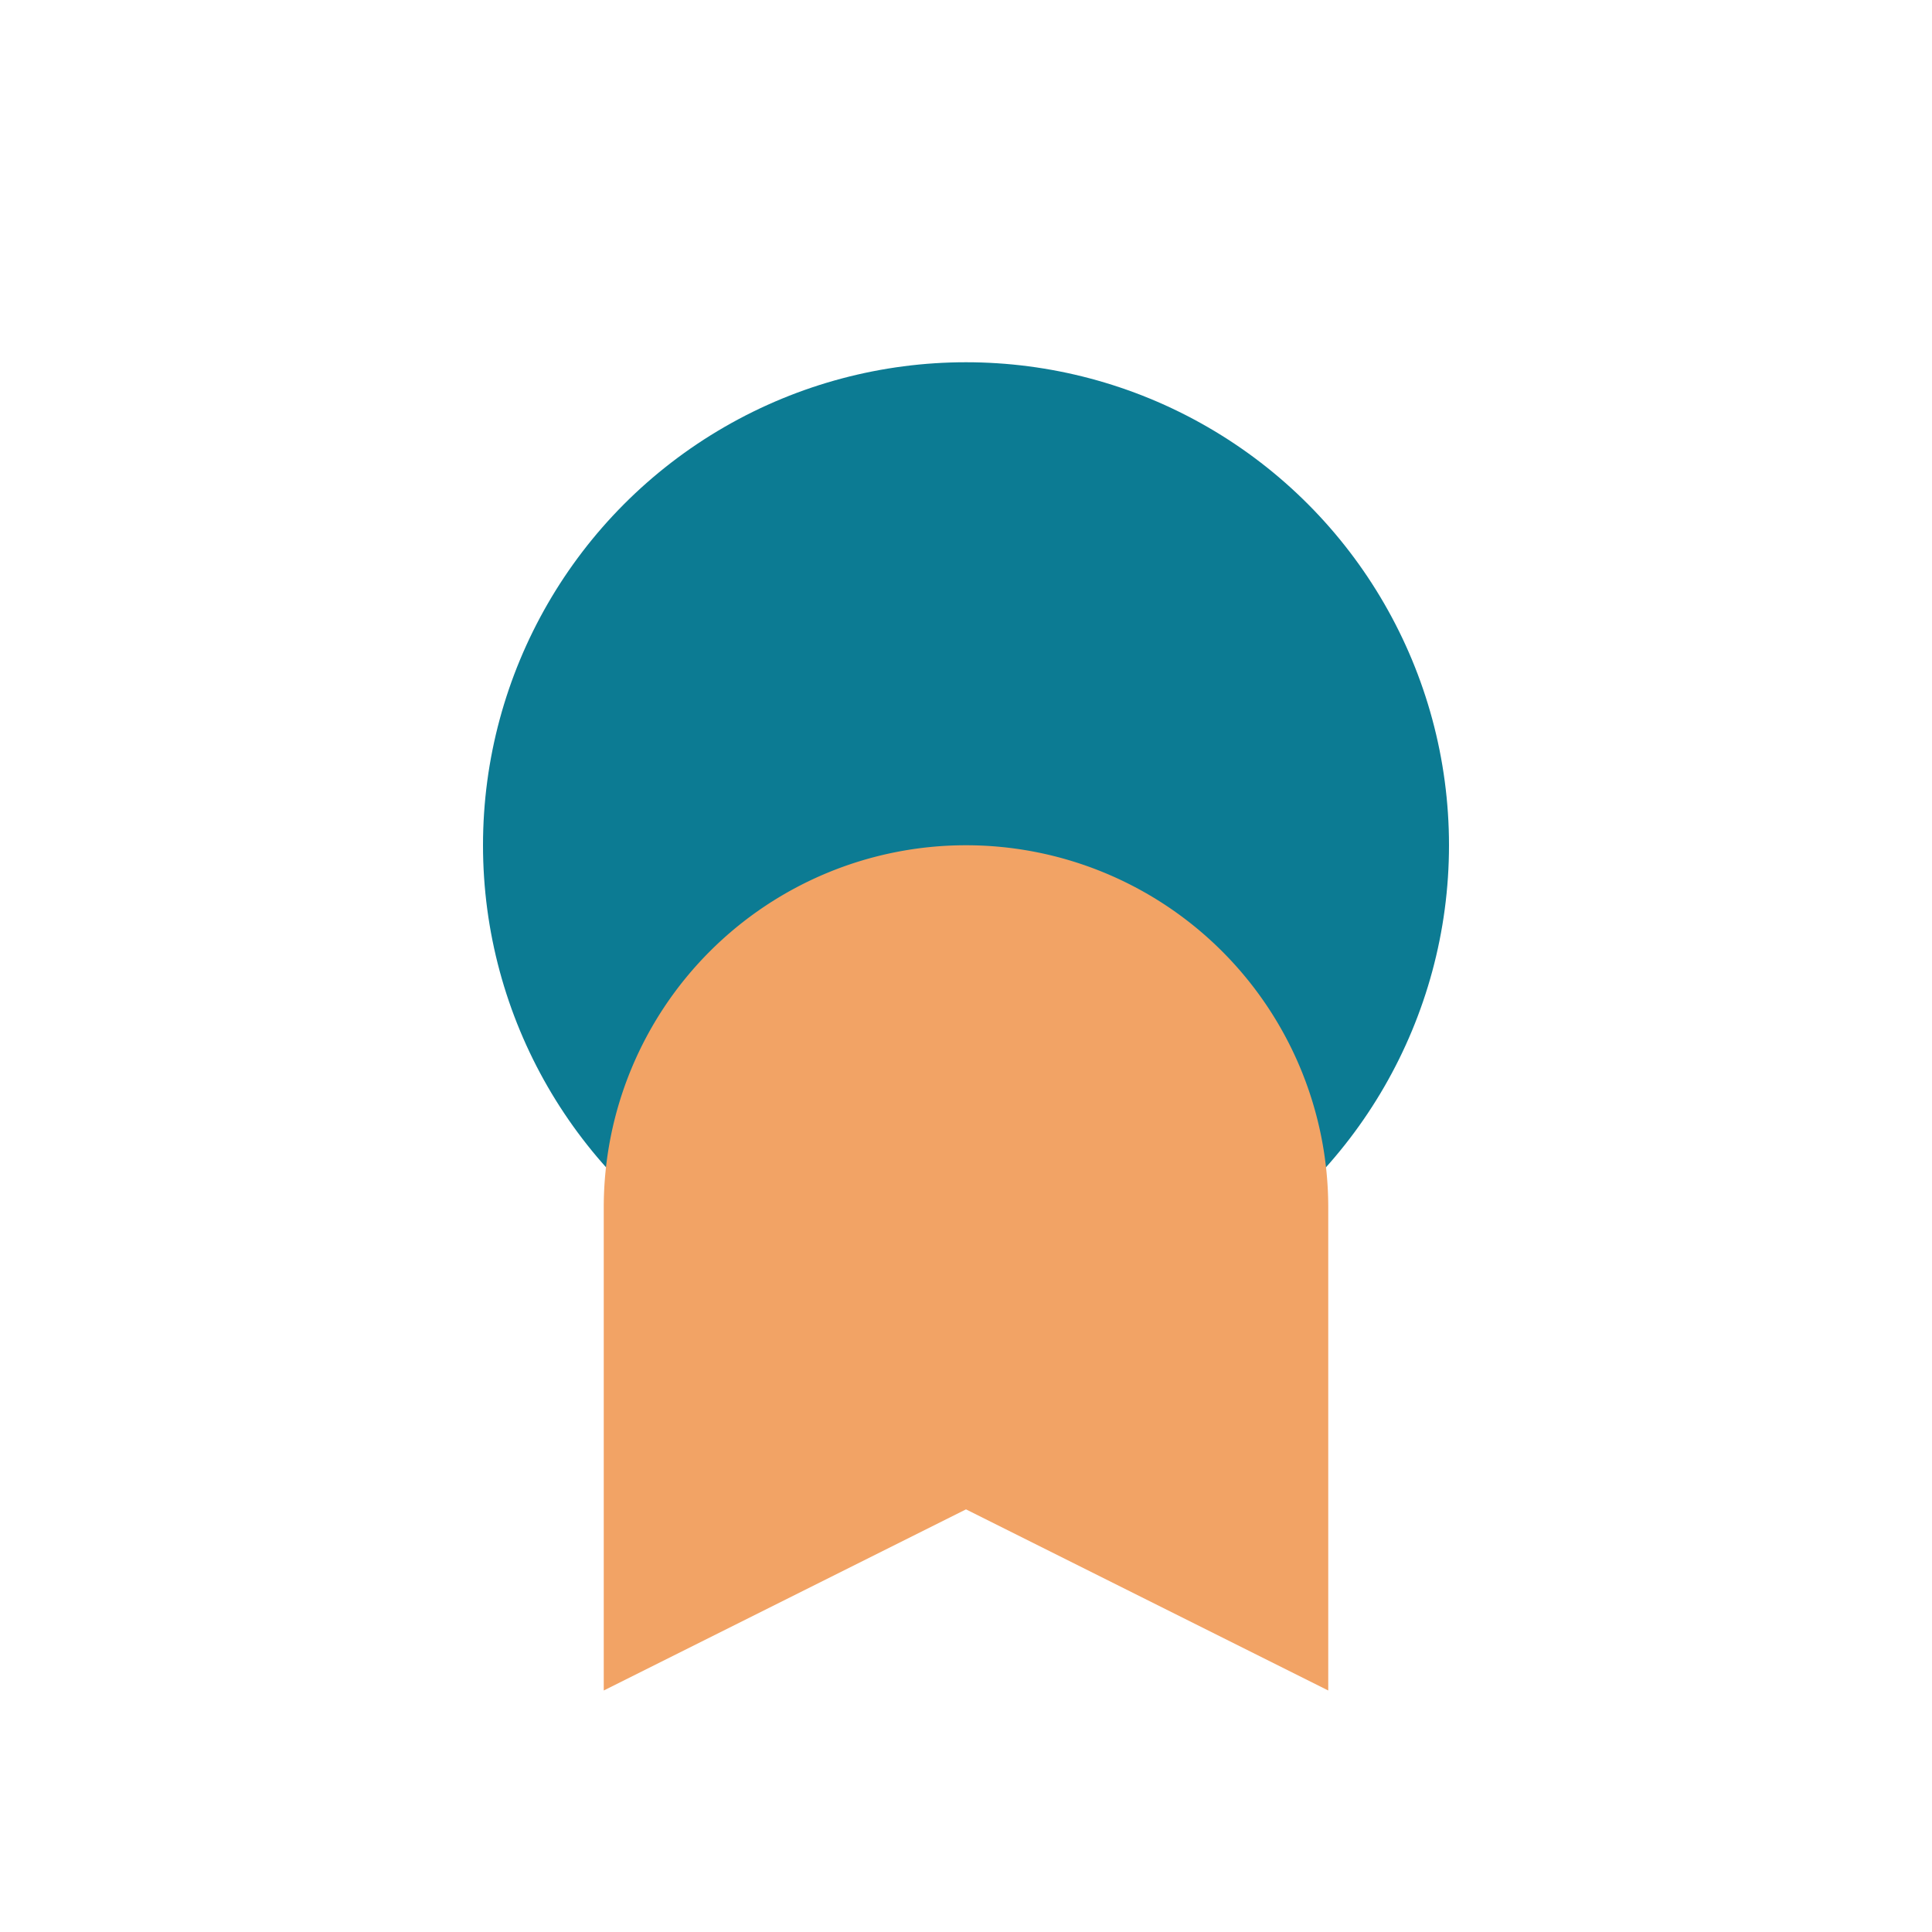
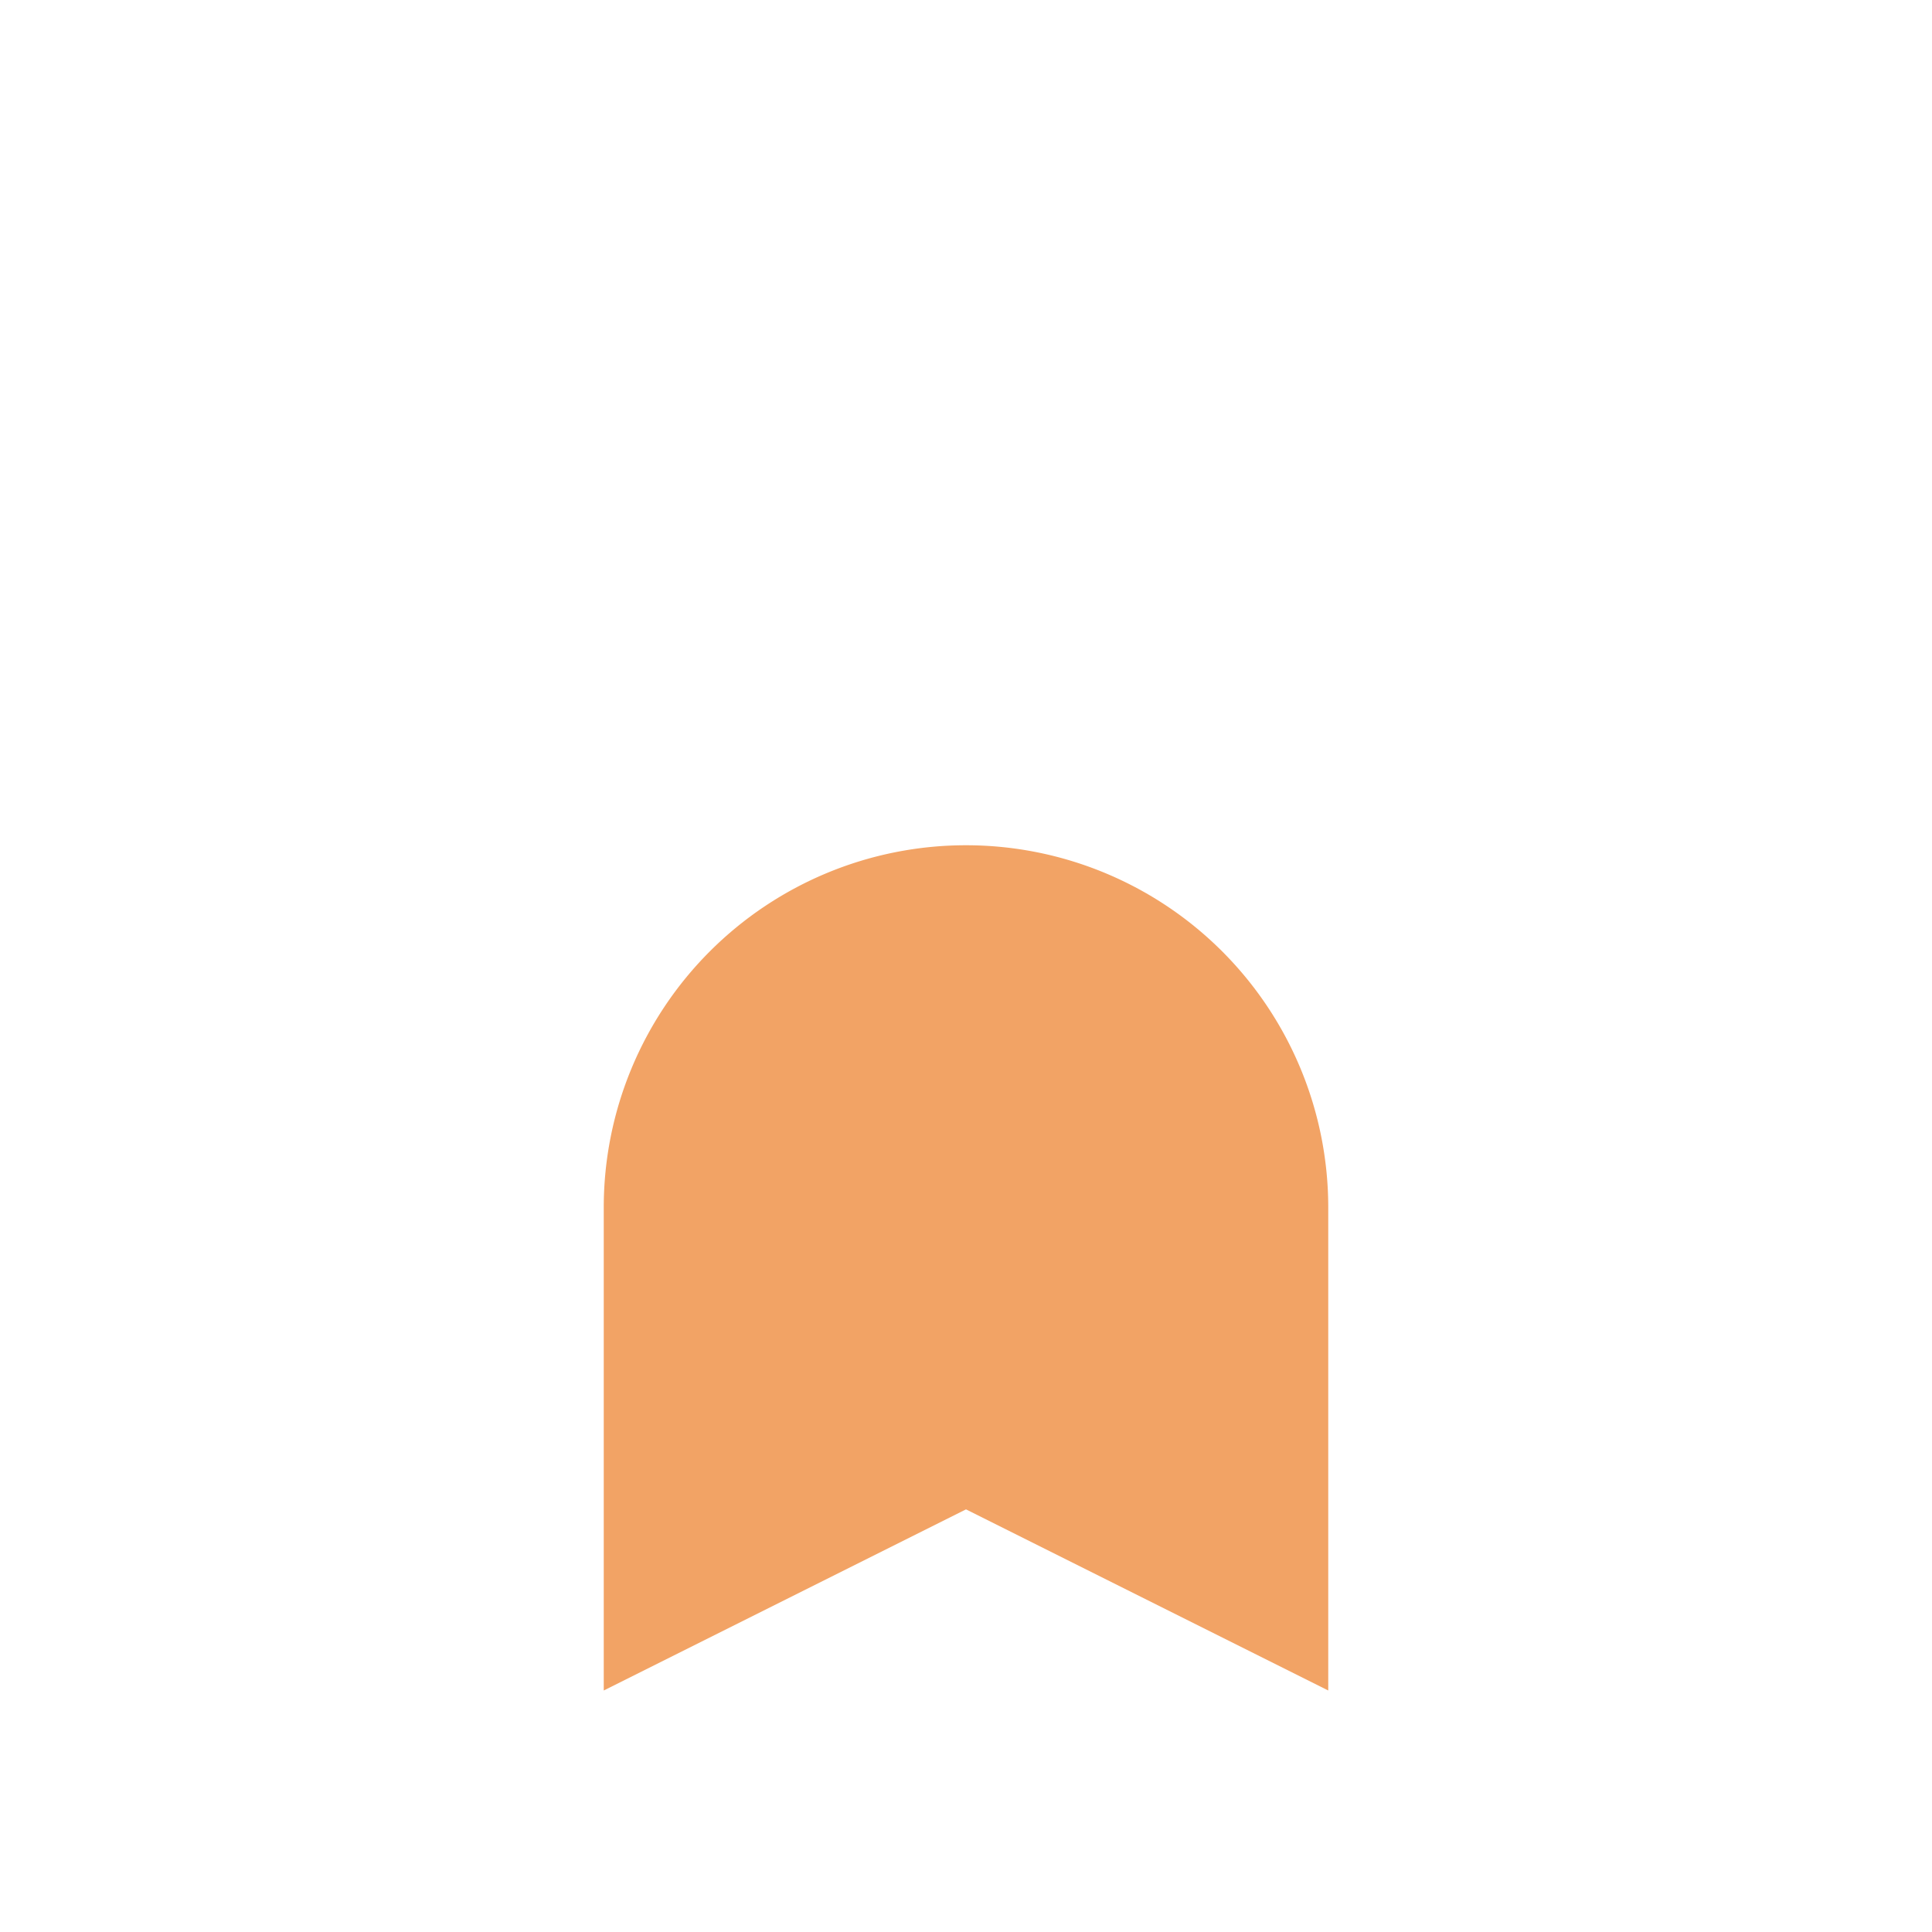
<svg xmlns="http://www.w3.org/2000/svg" width="32" height="32" viewBox="0 0 32 32">
-   <circle cx="16" cy="14" r="8" fill="#0C7B93" />
-   <path d="M10 28l6-3 6 3v-8a6 6 0 1 0-12 0z" fill="#F2A365" />
+   <path d="M10 28l6-3 6 3v-8a6 6 0 1 0-12 0" fill="#F2A365" />
</svg>